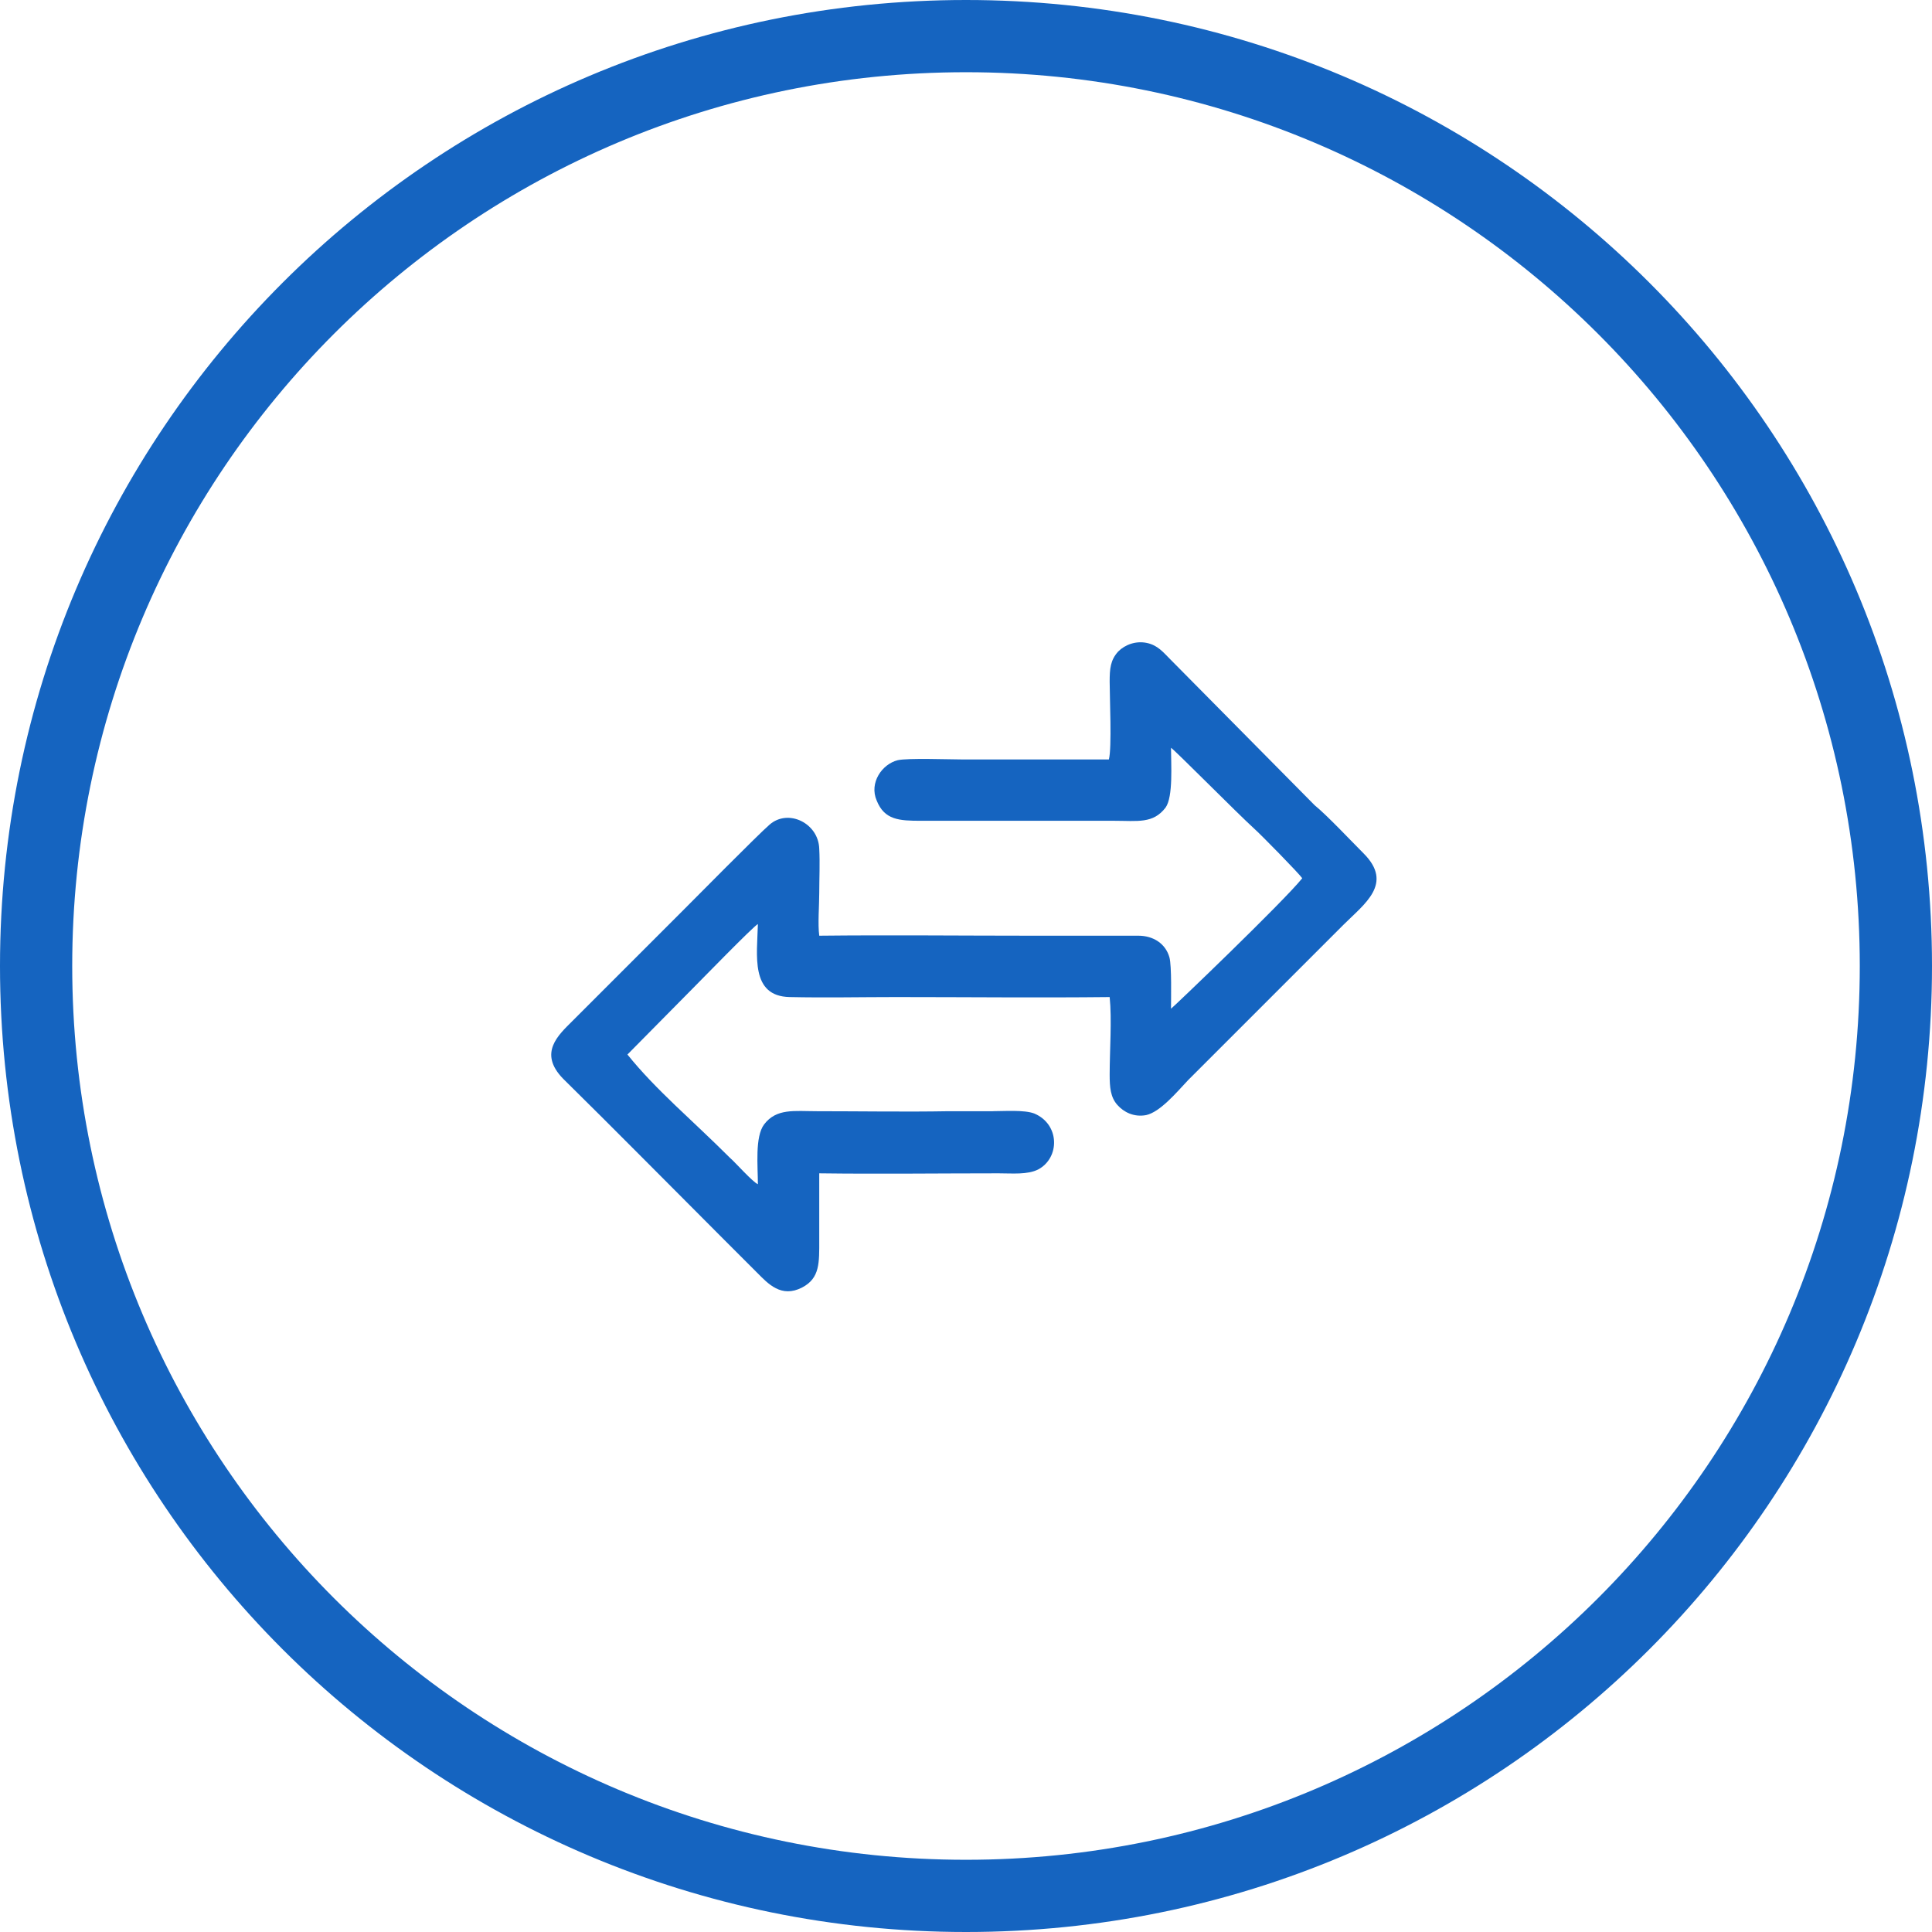
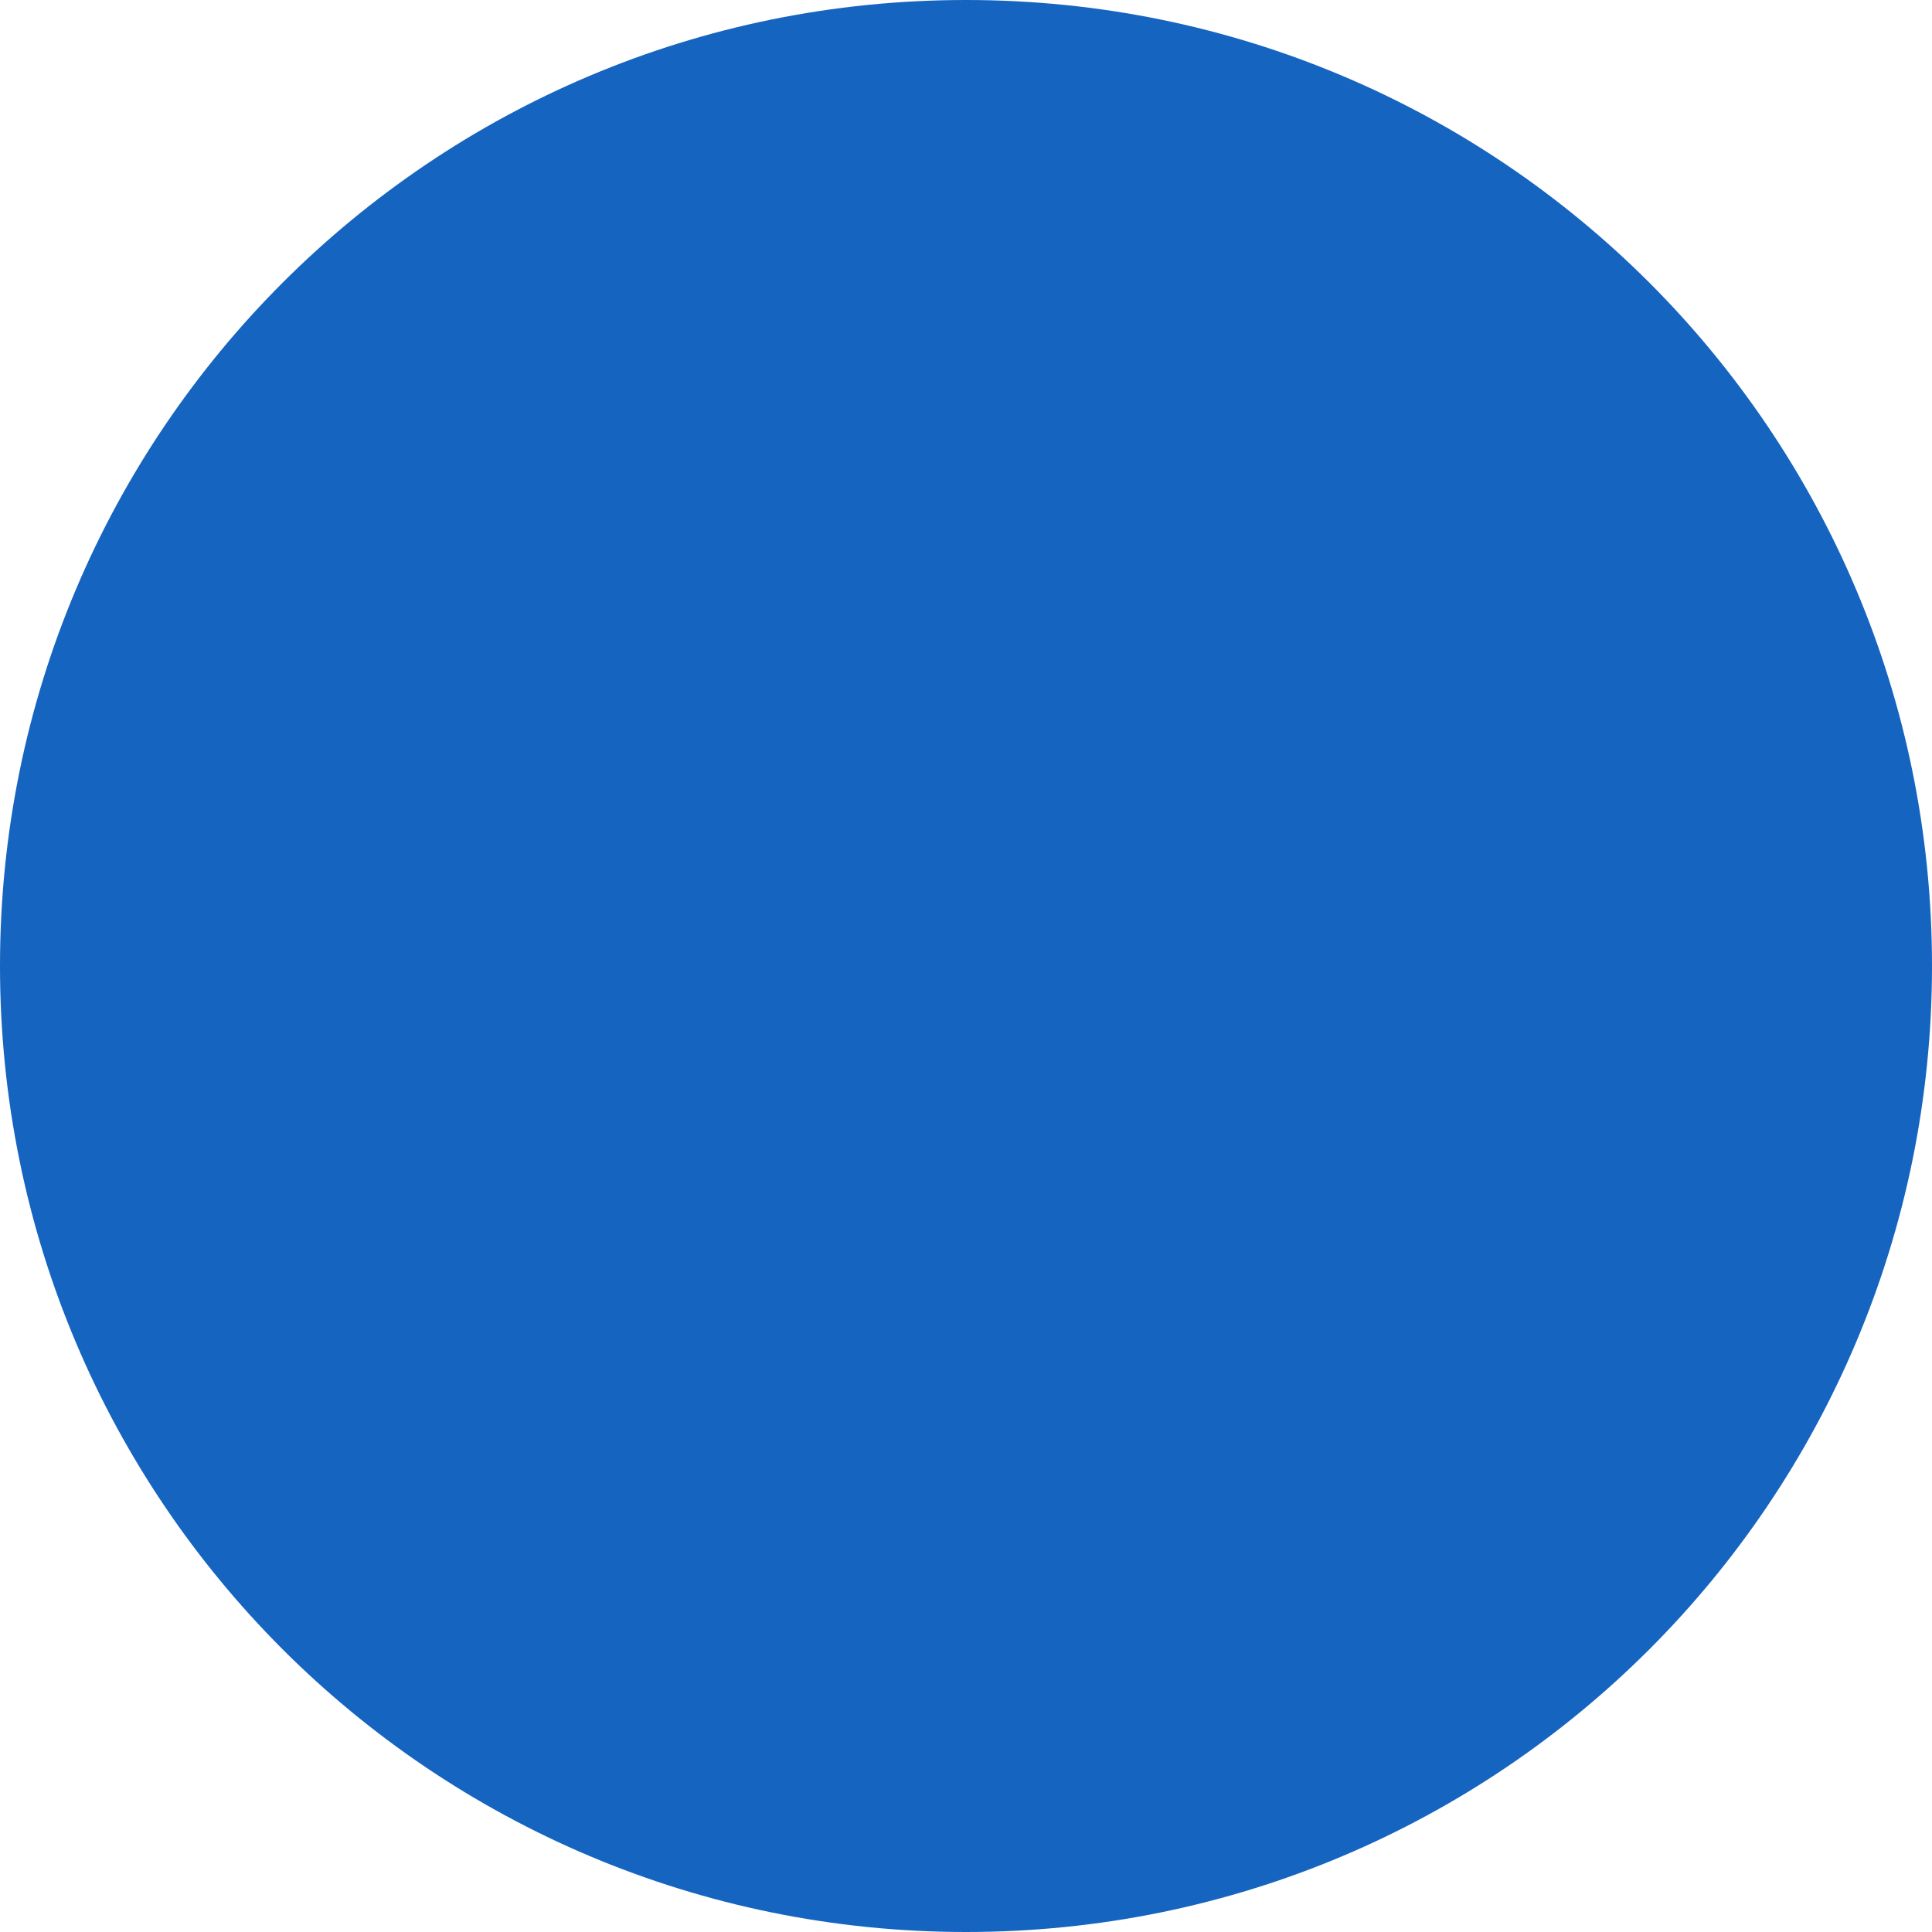
<svg xmlns="http://www.w3.org/2000/svg" xml:space="preserve" width="5.148mm" height="5.148mm" version="1.1" style="shape-rendering:geometricPrecision; text-rendering:geometricPrecision; image-rendering:optimizeQuality; fill-rule:evenodd; clip-rule:evenodd" viewBox="0 0 24.88 24.88">
  <defs>
    <style type="text/css">
   
    .fil0 {fill:#1564C0}
    .fil1 {fill:#1564C0;fill-rule:nonzero}
   
  </style>
  </defs>
  <g id="Layer_x0020_1">
    <g id="_1989939018736">
-       <path class="fil0" d="M12.79 14.31l-0.57 -0c-0.56,0.01 -1.13,0 -1.7,0 -0.29,0 -0.52,-0.04 -0.68,0.17 -0.12,0.16 -0.08,0.54 -0.08,0.77 -0.07,-0.03 -0.29,-0.28 -0.36,-0.34 -0.49,-0.49 -0.95,-0.87 -1.32,-1.33l0.84 -0.85c0.1,-0.1 0.79,-0.81 0.84,-0.83 -0.01,0.4 -0.1,0.93 0.41,0.94 0.46,0.01 0.92,0 1.37,0 0.91,0 1.83,0.01 2.75,-0 0.03,0.29 0,0.69 0,1 -0,0.16 0.01,0.29 0.1,0.39 0.08,0.09 0.21,0.16 0.37,0.13 0.18,-0.04 0.39,-0.29 0.54,-0.45l2 -2c0.27,-0.27 0.65,-0.53 0.26,-0.92 -0.16,-0.16 -0.47,-0.49 -0.63,-0.62l-1.86 -1.88c-0.09,-0.09 -0.16,-0.18 -0.3,-0.21 -0.14,-0.03 -0.28,0.02 -0.37,0.11 -0.1,0.11 -0.11,0.22 -0.11,0.39 0,0.2 0.03,0.85 -0.01,1l-1.71 -0 -0.19 -0c-0.16,-0 -0.69,-0.02 -0.82,0.01 -0.2,0.05 -0.37,0.29 -0.27,0.52 0.1,0.25 0.29,0.26 0.57,0.26l2.49 0c0.3,0 0.5,0.04 0.66,-0.17 0.1,-0.14 0.07,-0.56 0.07,-0.77 0.05,0.03 0.85,0.84 1.07,1.04 0.09,0.08 0.58,0.58 0.62,0.64 -0.24,0.3 -1.68,1.68 -1.69,1.68 0,-0.13 0.01,-0.55 -0.02,-0.66 -0.05,-0.18 -0.21,-0.28 -0.4,-0.28 -0.46,-0 -0.92,0 -1.37,0 -0.91,0 -1.83,-0.01 -2.74,0 -0.02,-0.15 -0,-0.39 -0,-0.55 -0,-0.18 0.01,-0.38 -0,-0.57 -0.01,-0.33 -0.4,-0.52 -0.64,-0.31 -0.14,0.12 -0.98,0.97 -1.13,1.12l-1.41 1.41c-0.18,0.18 -0.44,0.41 -0.12,0.74 0.65,0.64 1.37,1.37 2.08,2.08 0.14,0.14 0.28,0.28 0.42,0.42 0.14,0.14 0.31,0.33 0.58,0.19 0.23,-0.12 0.22,-0.32 0.22,-0.61 0,-0.29 0,-0.57 0,-0.86 0.77,0.01 1.54,0 2.31,0 0.18,0 0.37,0.02 0.51,-0.05 0.28,-0.15 0.28,-0.58 -0.05,-0.72 -0.13,-0.05 -0.39,-0.03 -0.55,-0.03z" />
-       <path class="fil1" d="M12.44 0c3.44,0 6.55,1.39 8.8,3.64 2.25,2.25 3.64,5.36 3.64,8.8 0,3.43 -1.39,6.55 -3.64,8.8 -2.25,2.25 -5.36,3.64 -8.8,3.64 -3.43,0 -6.55,-1.39 -8.8,-3.64 -2.25,-2.25 -3.64,-5.36 -3.64,-8.8 0,-3.44 1.39,-6.55 3.64,-8.8 2.25,-2.25 5.36,-3.64 8.8,-3.64zm8.14 4.3c-2.08,-2.08 -4.96,-3.37 -8.14,-3.37 -3.18,0 -6.06,1.29 -8.14,3.37 -2.08,2.08 -3.37,4.96 -3.37,8.14 0,3.18 1.29,6.06 3.37,8.14 2.08,2.08 4.96,3.37 8.14,3.37 3.18,0 6.06,-1.29 8.14,-3.37 2.08,-2.08 3.37,-4.96 3.37,-8.14 0,-3.18 -1.29,-6.06 -3.37,-8.14z" />
+       <path class="fil1" d="M12.44 0c3.44,0 6.55,1.39 8.8,3.64 2.25,2.25 3.64,5.36 3.64,8.8 0,3.43 -1.39,6.55 -3.64,8.8 -2.25,2.25 -5.36,3.64 -8.8,3.64 -3.43,0 -6.55,-1.39 -8.8,-3.64 -2.25,-2.25 -3.64,-5.36 -3.64,-8.8 0,-3.44 1.39,-6.55 3.64,-8.8 2.25,-2.25 5.36,-3.64 8.8,-3.64zm8.14 4.3z" />
    </g>
  </g>
</svg>